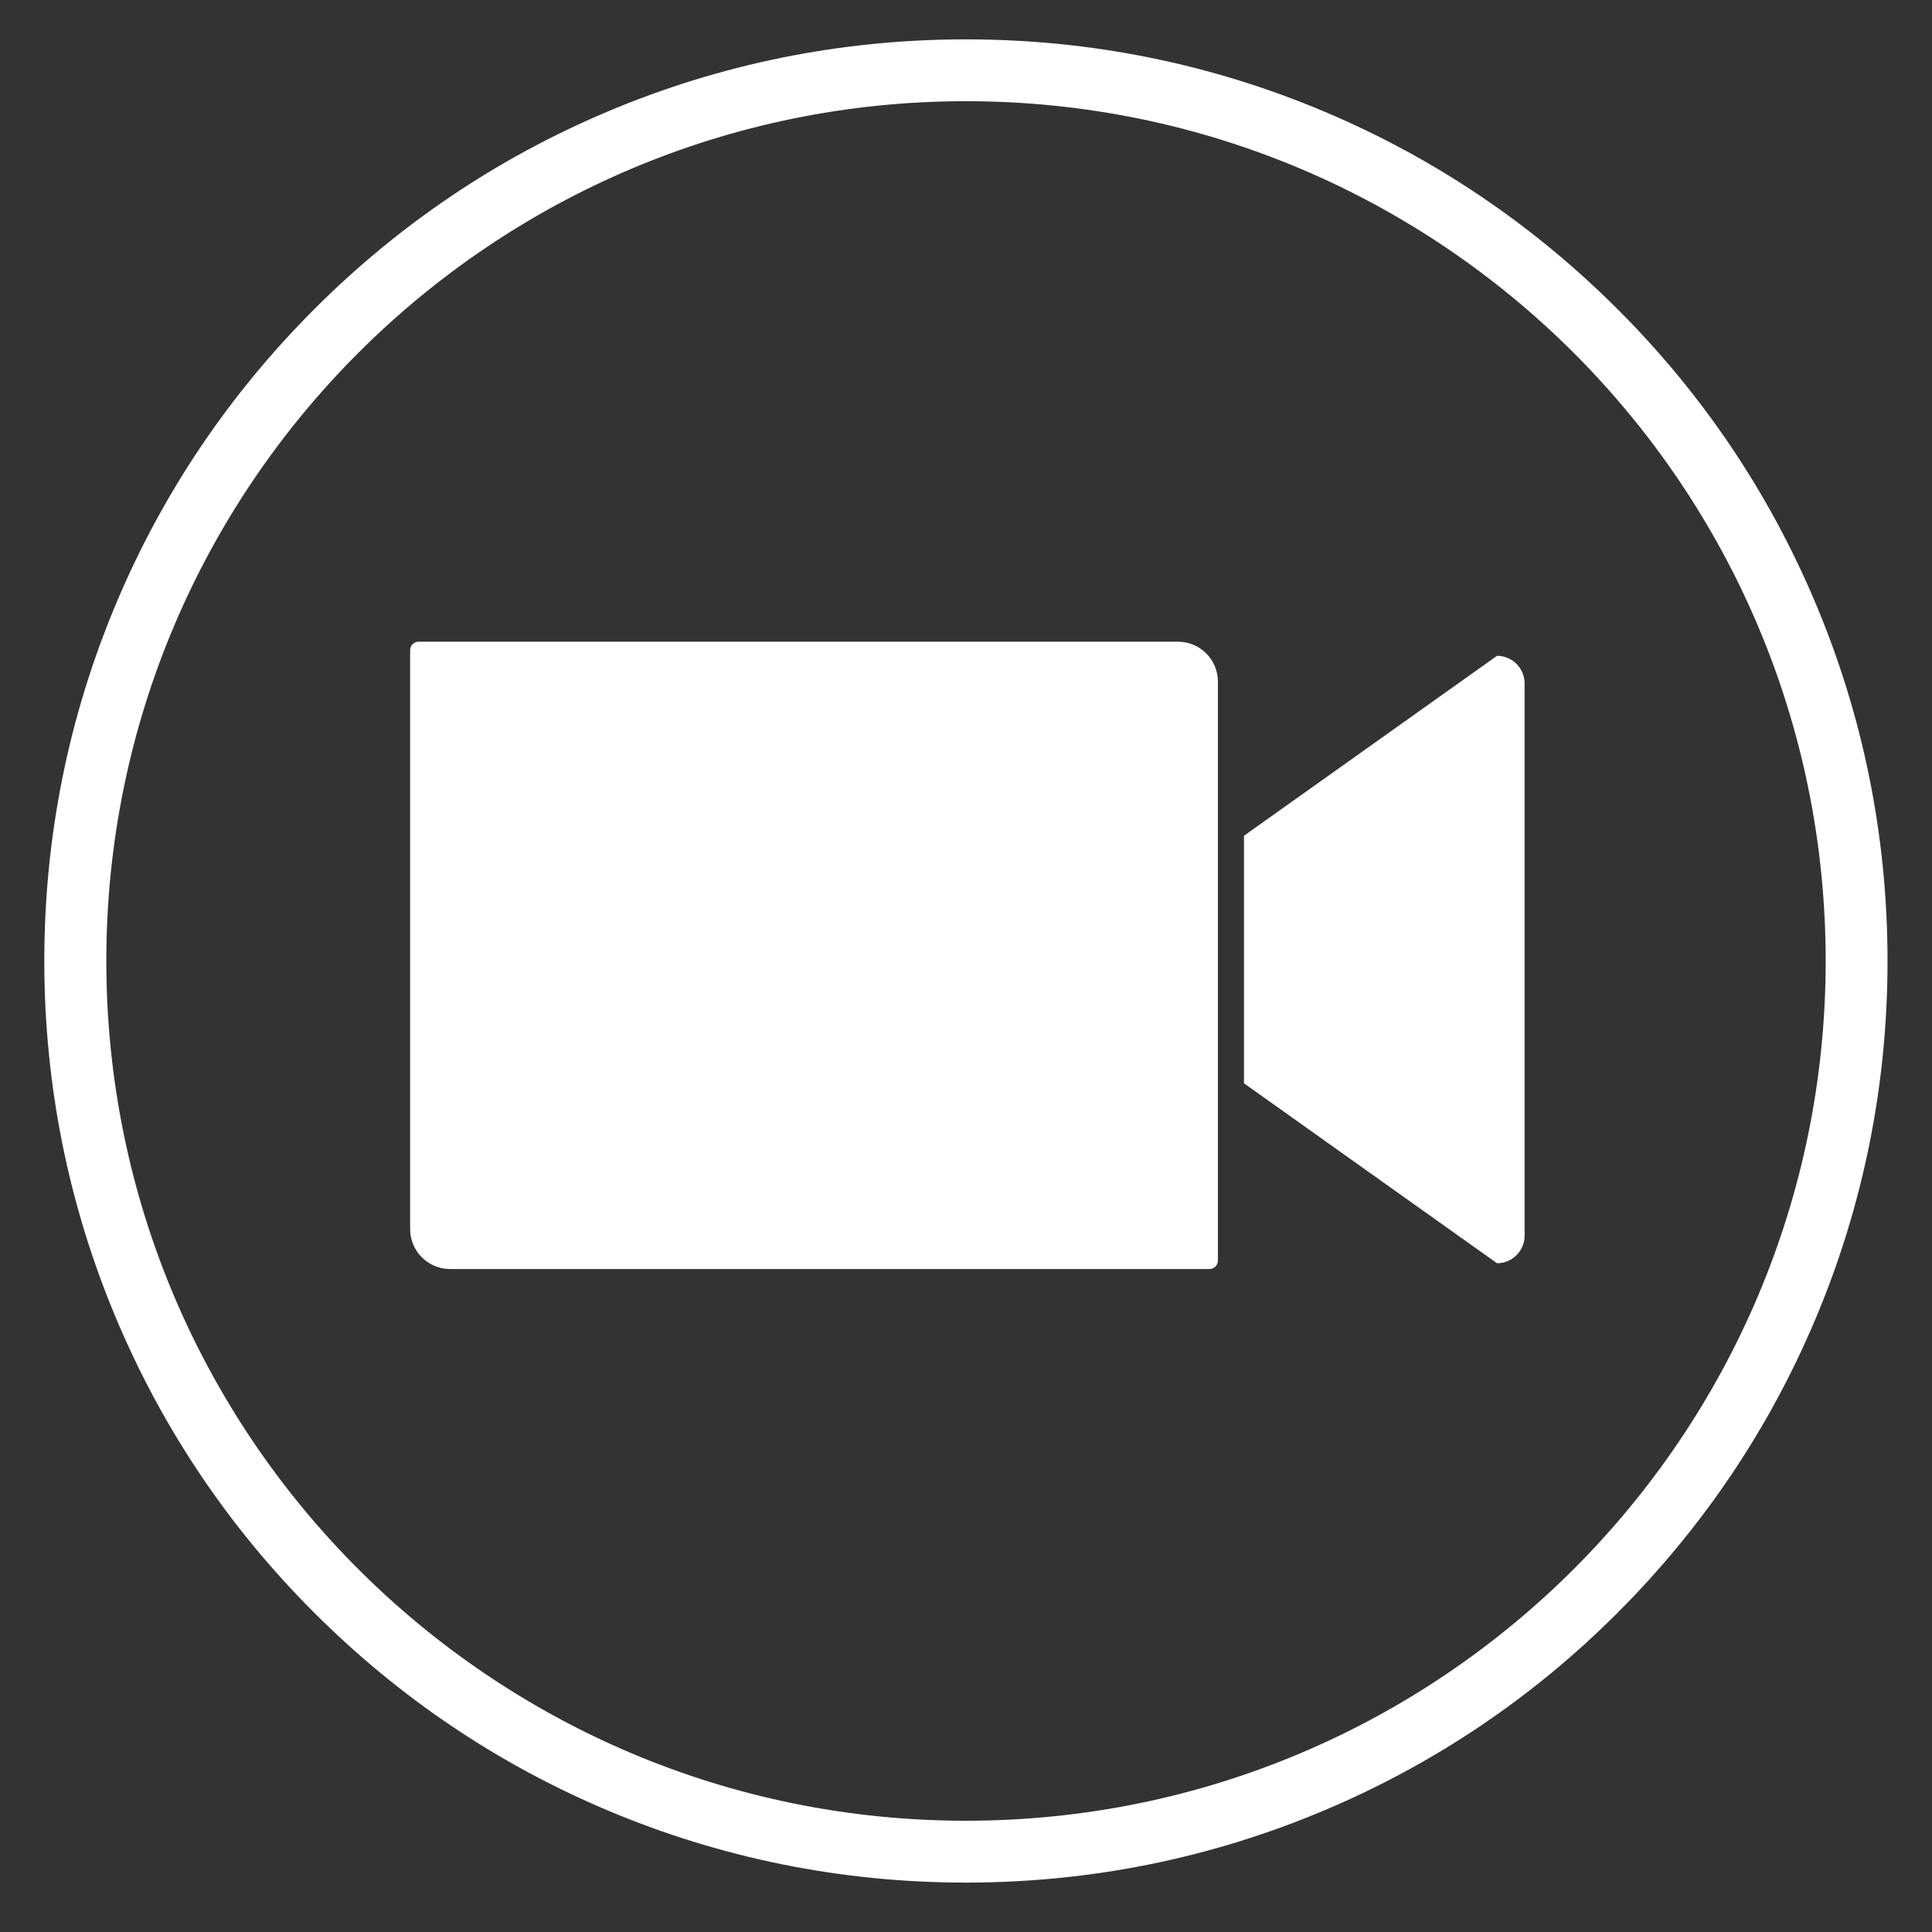
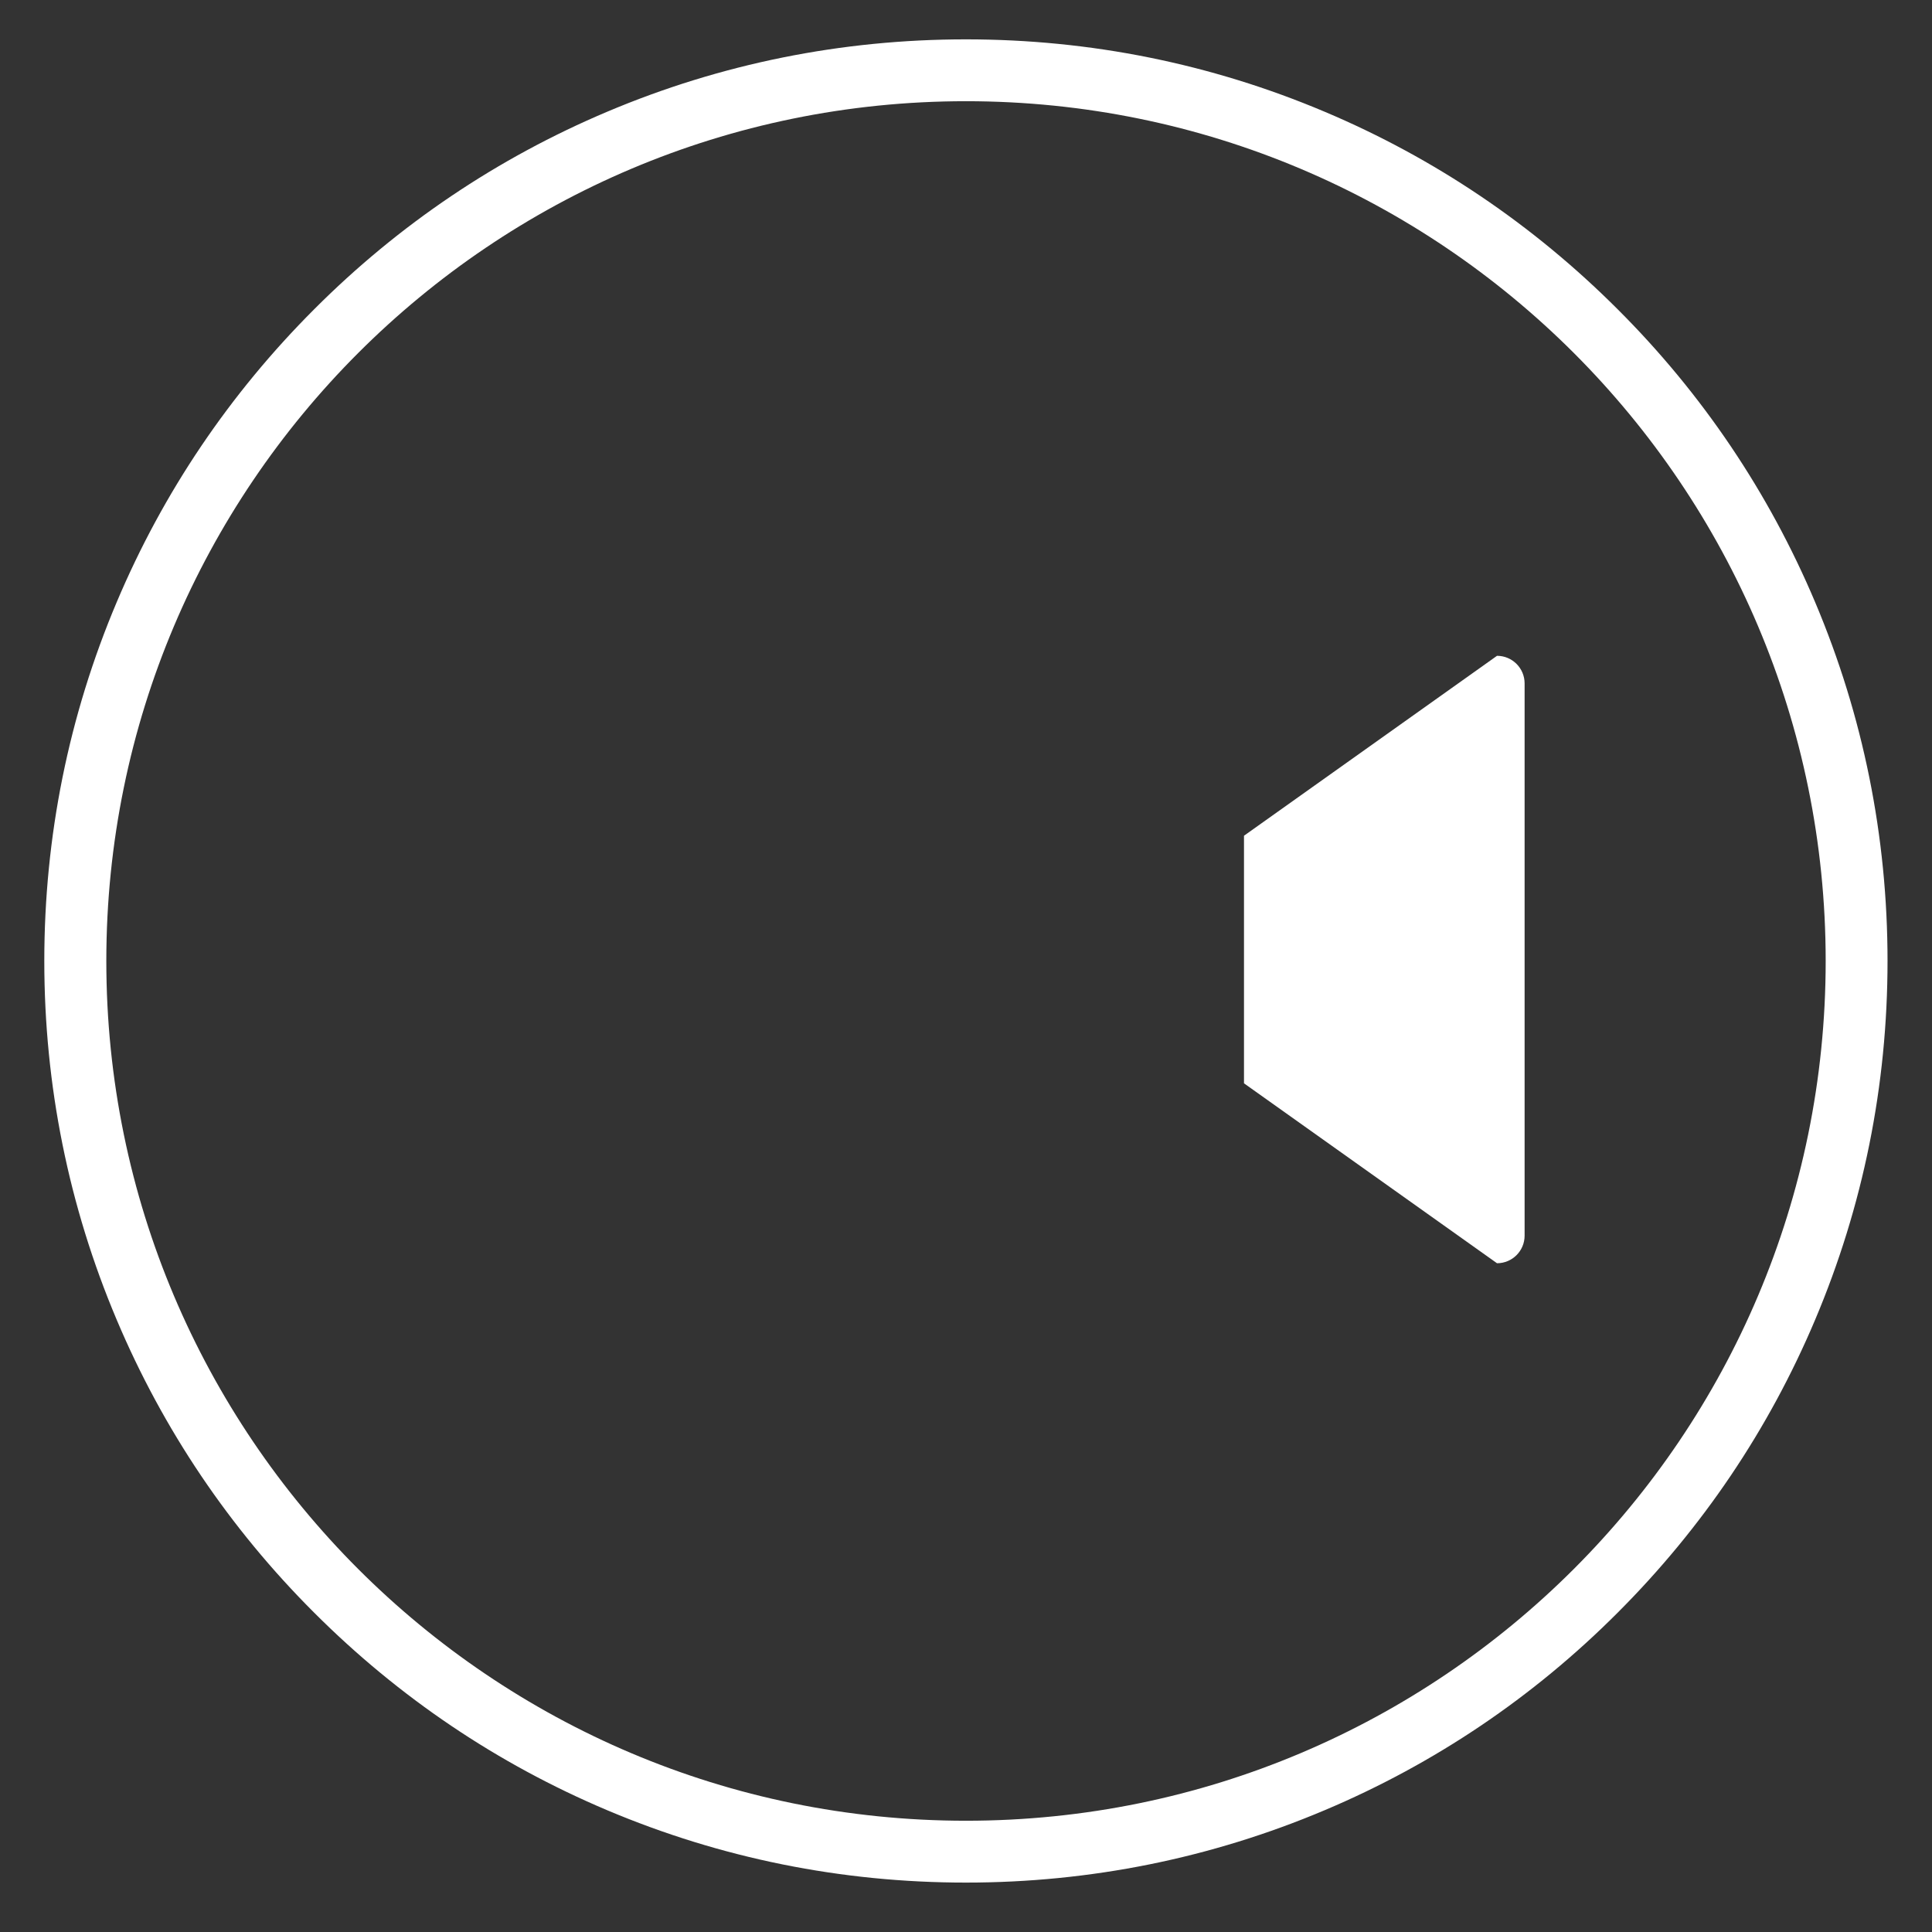
<svg xmlns="http://www.w3.org/2000/svg" id="Layer_1" data-name="Layer 1" viewBox="0 0 113.39 113.39">
  <rect x="0" y="0" width="113.39" height="113.39" fill="#333333" stroke="none" />
-   <path d="M24.57,37.66h44.56c1.3,0,2.35,1.05,2.35,2.35v33.97c0,.28-.22.5-.5.5H26.42c-1.3,0-2.35-1.05-2.35-2.35v-33.97c0-.28.22-.5.5-.5Z" style="fill: #fff; stroke-width: 0px;" />
  <path d="M73.01,63.58l14.85,10.56c.89,0,1.62-.72,1.62-1.62v-32.41c0-.89-.72-1.62-1.62-1.62l-14.85,10.56v14.53Z" style="fill: #fff; stroke-width: 0px;" />
  <path d="M56.69,5.94c27.87,0,50.46,22.59,50.46,50.46s-22.59,50.46-50.46,50.46S6.24,84.26,6.24,56.4,28.83,5.94,56.69,5.94M56.69,2.31c-7.3,0-14.39,1.43-21.06,4.25-6.44,2.72-12.23,6.62-17.19,11.59-4.97,4.97-8.87,10.75-11.59,17.19-2.82,6.67-4.25,13.76-4.25,21.06s1.43,14.39,4.25,21.06c2.72,6.44,6.62,12.23,11.59,17.19,4.97,4.97,10.75,8.87,17.19,11.59,6.67,2.82,13.76,4.25,21.06,4.25s14.39-1.43,21.06-4.25c6.44-2.72,12.23-6.62,17.19-11.59,4.97-4.97,8.87-10.75,11.59-17.19,2.82-6.67,4.25-13.76,4.25-21.06s-1.43-14.39-4.25-21.06c-2.72-6.44-6.62-12.23-11.59-17.19-4.97-4.97-10.75-8.87-17.19-11.59-6.67-2.82-13.76-4.25-21.06-4.25h0Z" style="fill: #fff; stroke-width: 0px;" />
</svg>